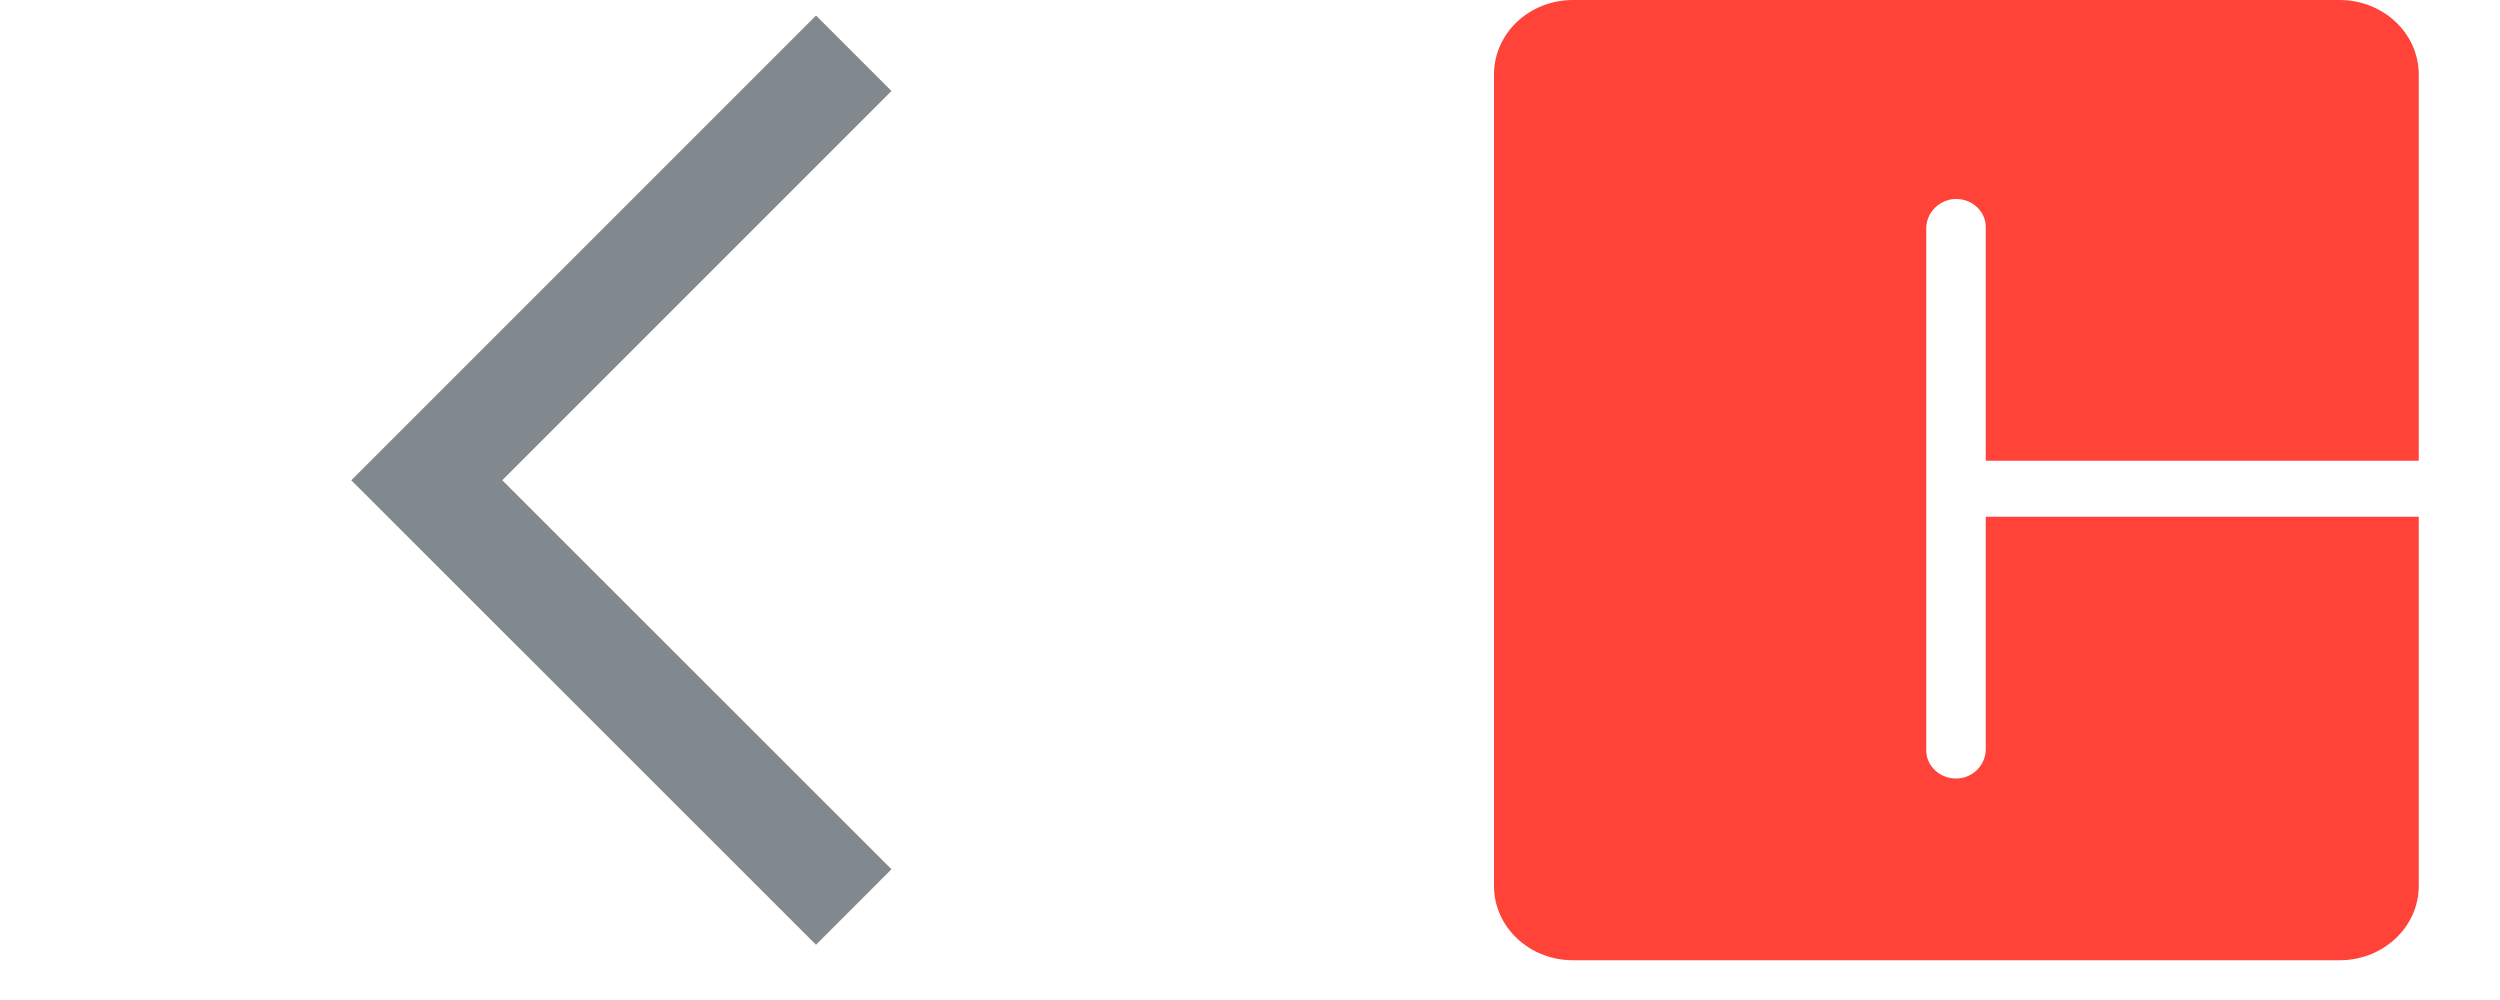
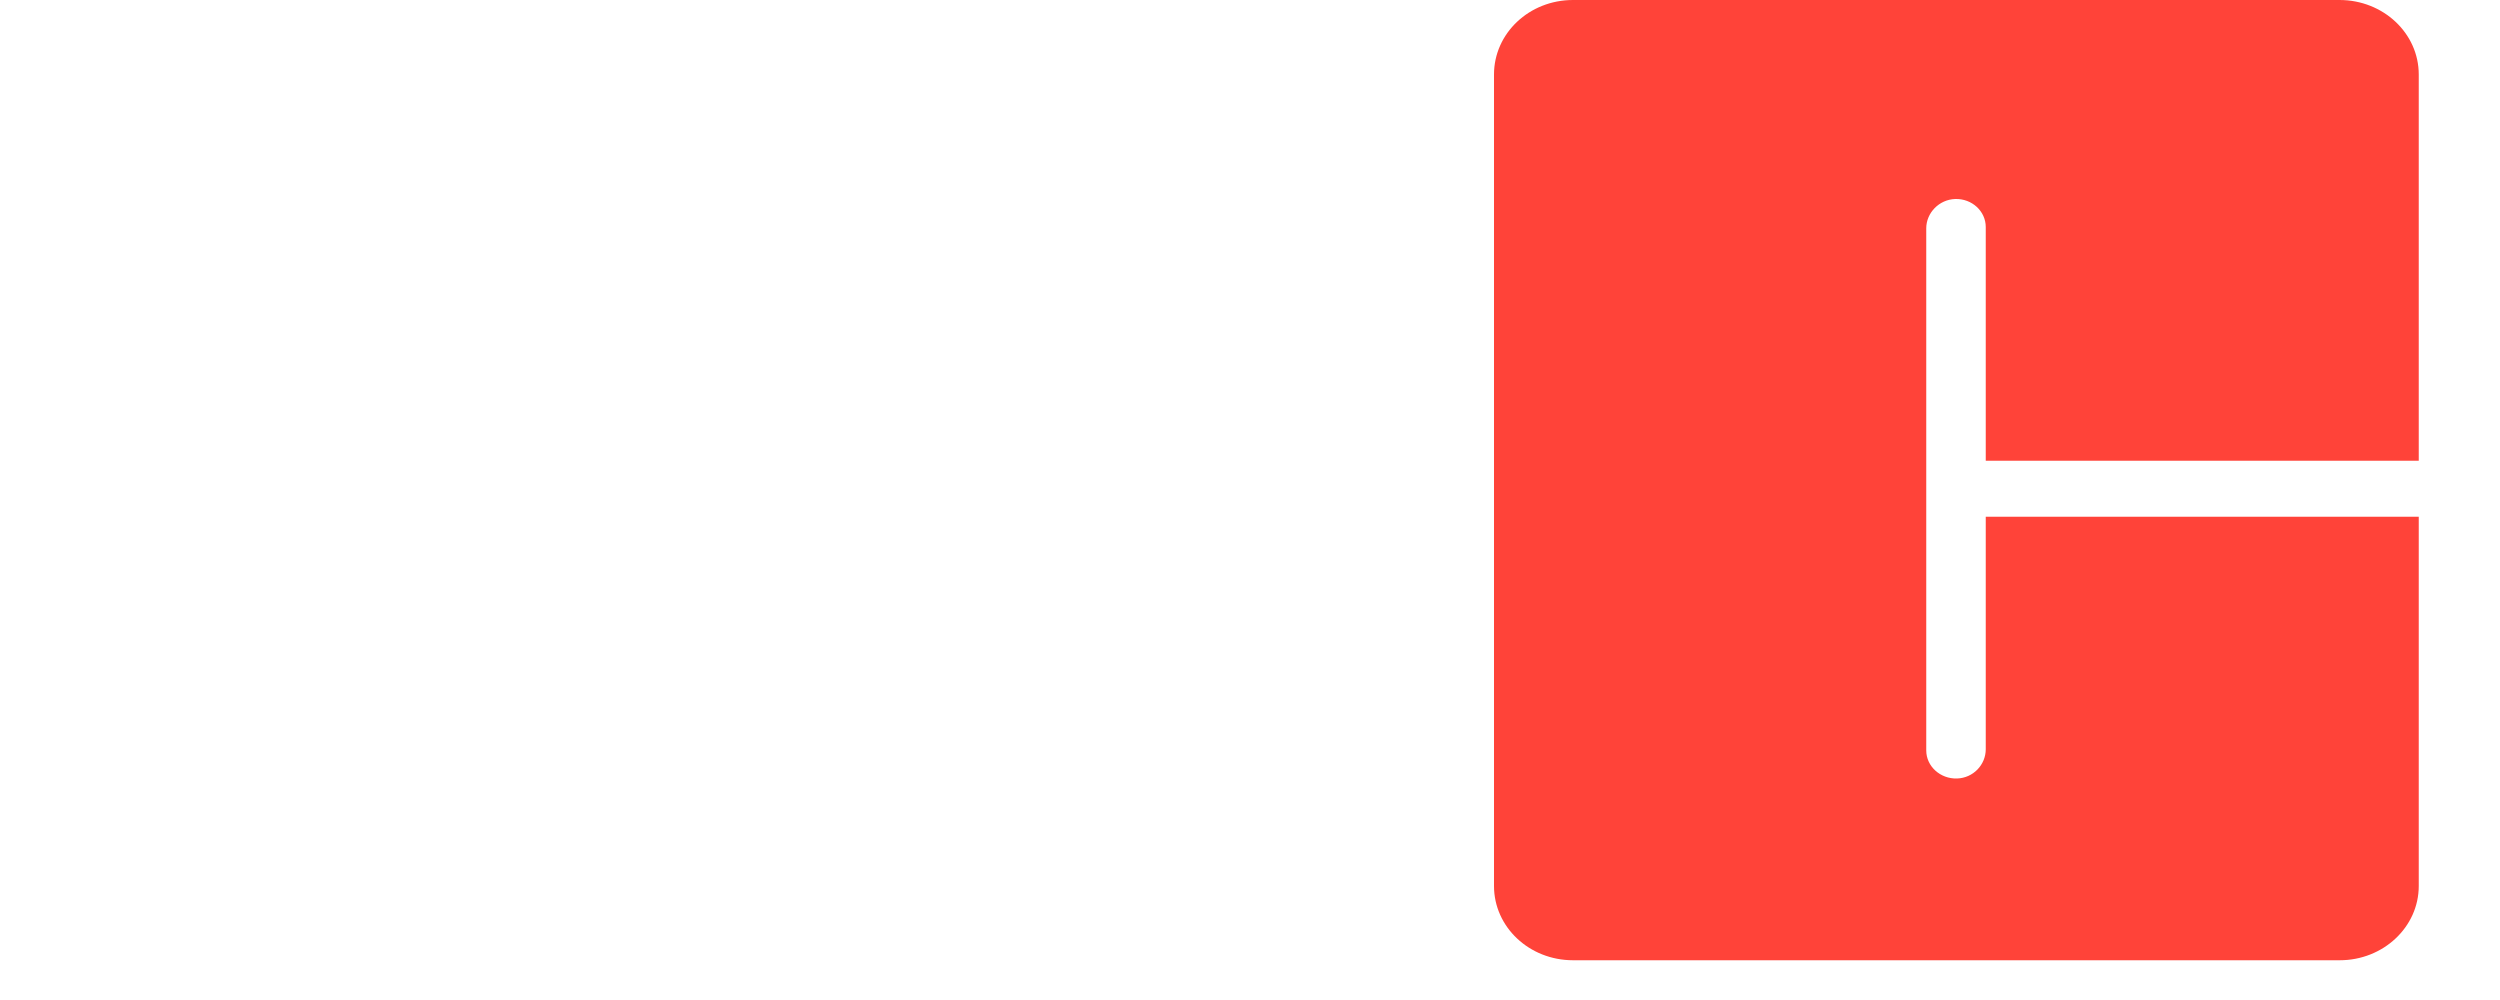
<svg xmlns="http://www.w3.org/2000/svg" fill="none" height="100%" overflow="visible" preserveAspectRatio="none" style="display: block;" viewBox="0 0 10 4" width="100%">
  <g id="Frame 2889">
-     <path d="M3.415 0.213L1.707 1.921L3.415 3.628" id="Vector 284" stroke="#82898E" stroke-width="0.427" />
    <g id="Frame 2885">
      <path clip-rule="evenodd" d="M9.358 0L6.292 0C6.117 0 5.976 0.133 5.976 0.298L5.976 3.544C5.976 3.708 6.117 3.841 6.292 3.841L9.359 3.841C9.533 3.841 9.675 3.708 9.675 3.544V2.067H7.943V2.997C7.943 3.059 7.893 3.112 7.828 3.114C7.761 3.116 7.705 3.065 7.705 3.002V0.913C7.705 0.852 7.756 0.798 7.821 0.796C7.888 0.794 7.943 0.845 7.943 0.908V1.843L9.675 1.843V0.298C9.675 0.133 9.533 0 9.358 0Z" fill="#FF4339" fill-rule="evenodd" id="Vector" />
    </g>
  </g>
</svg>